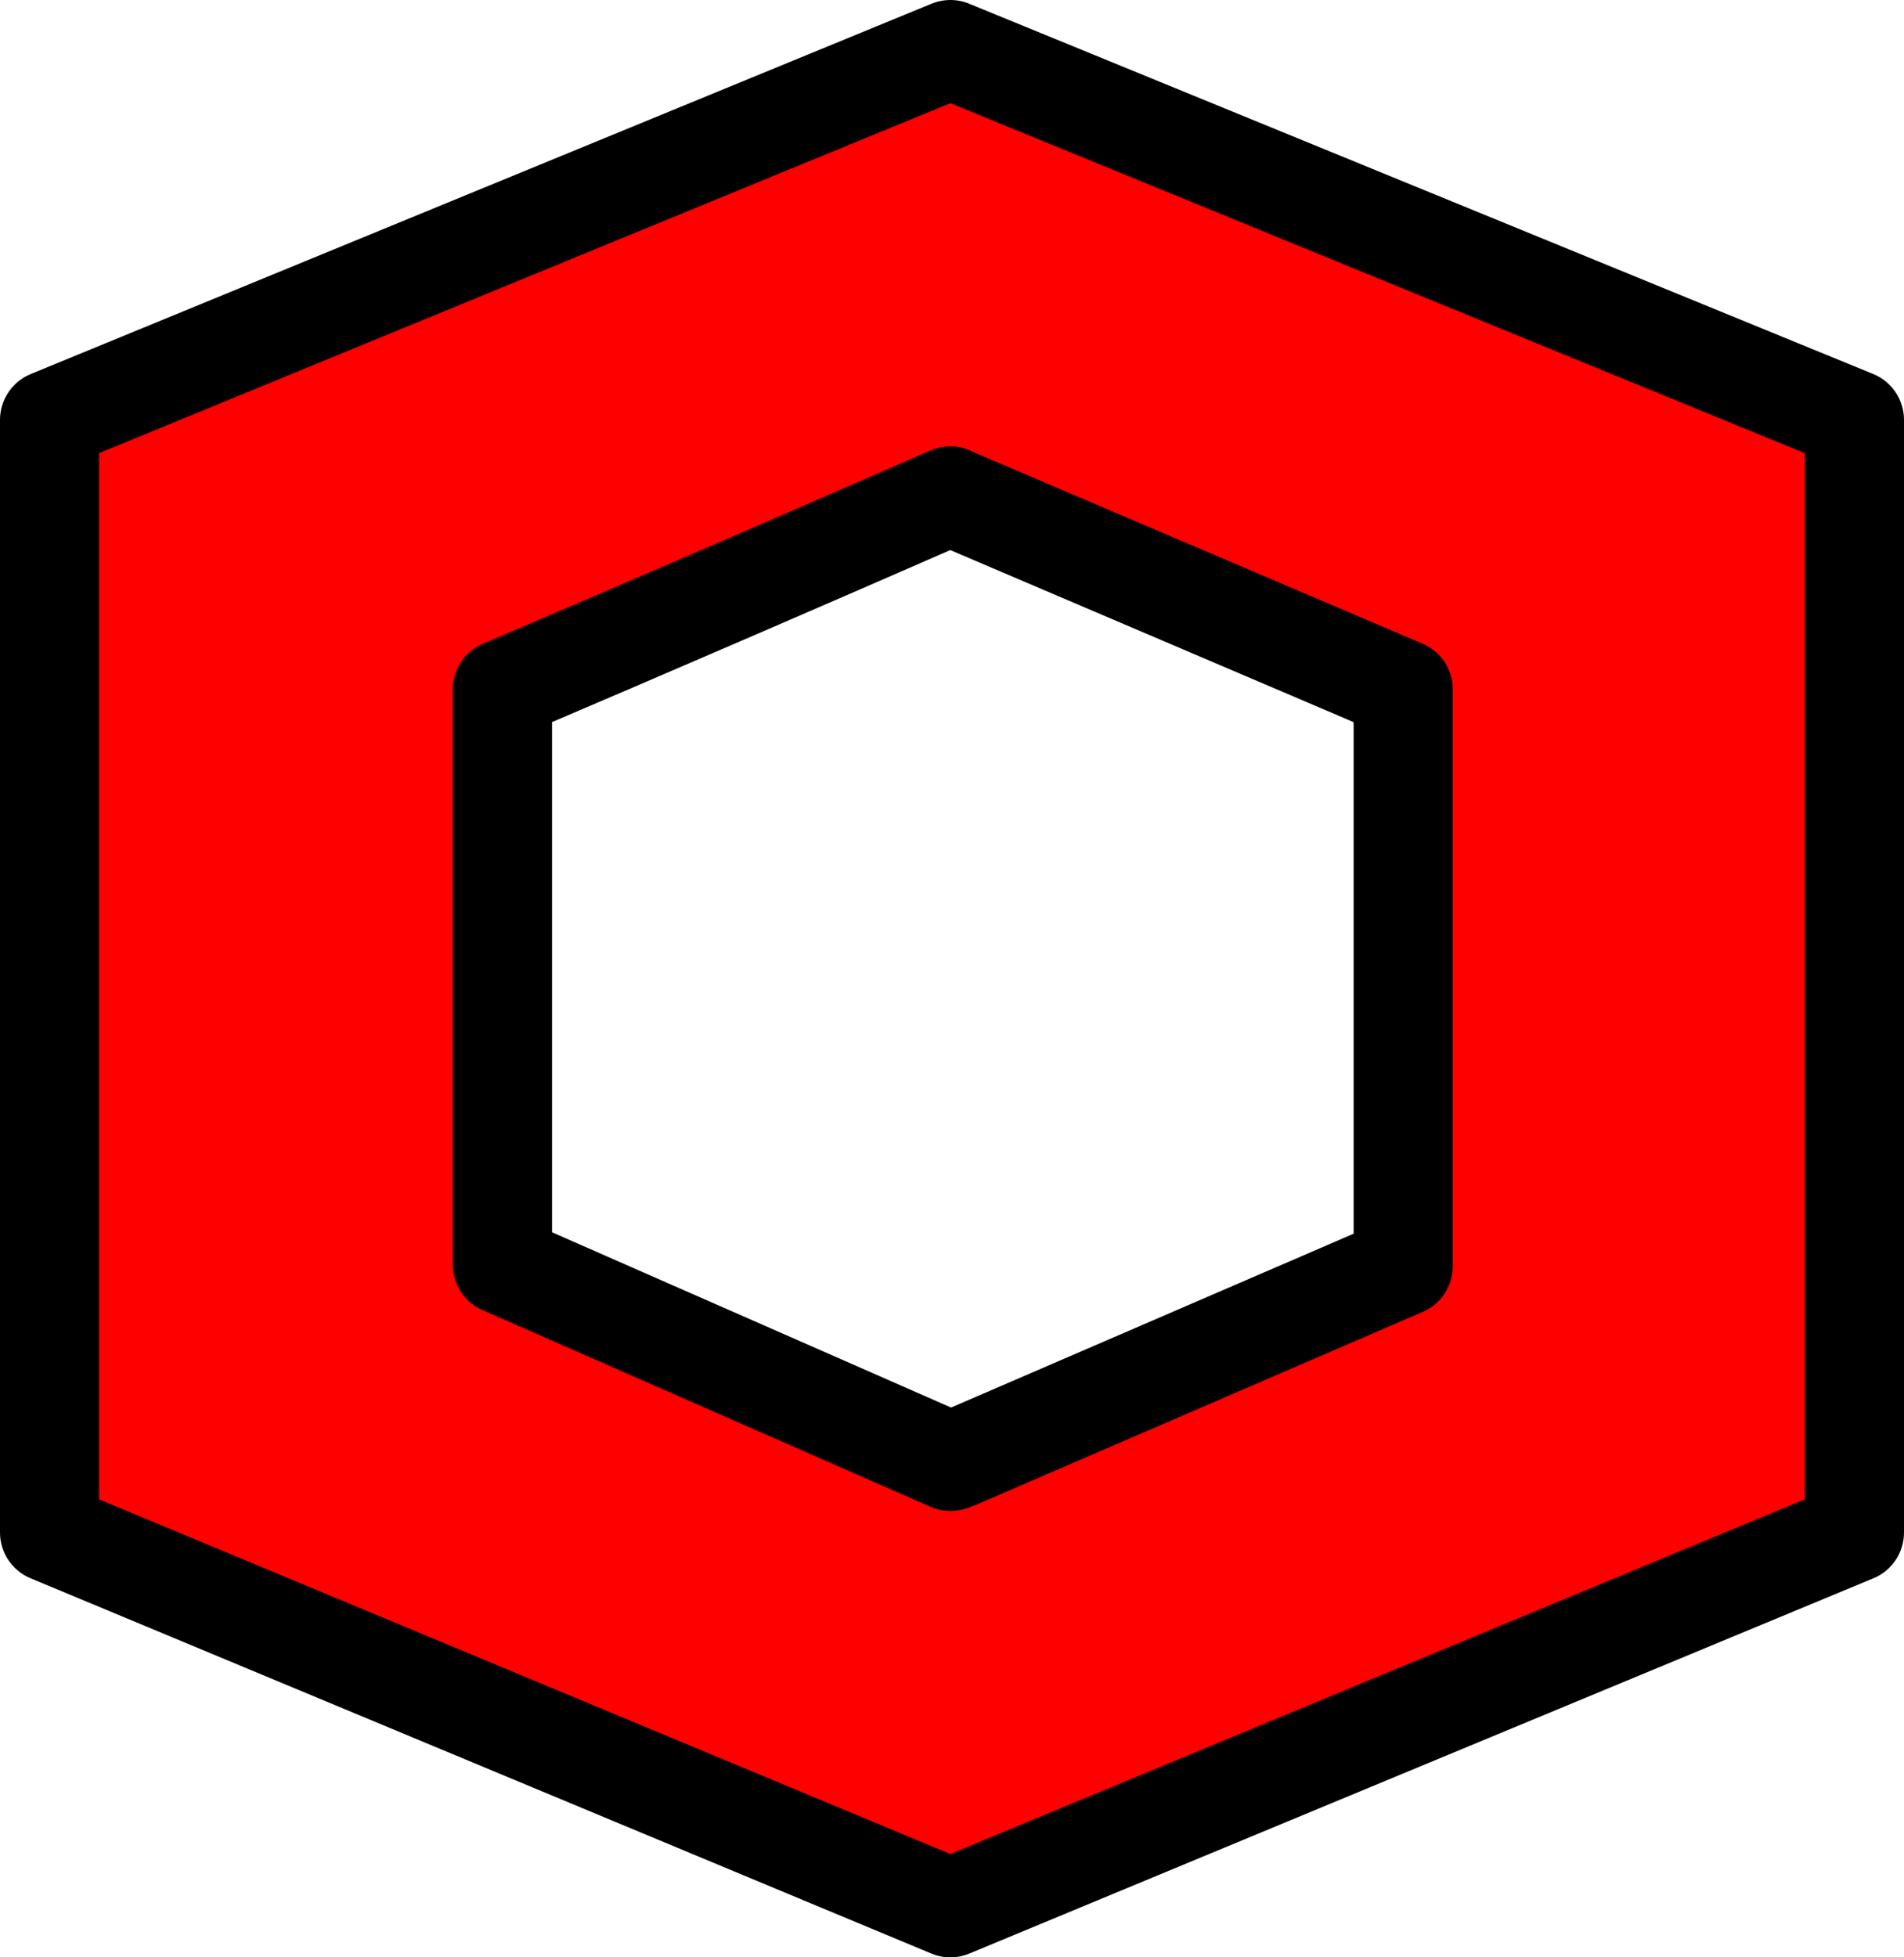
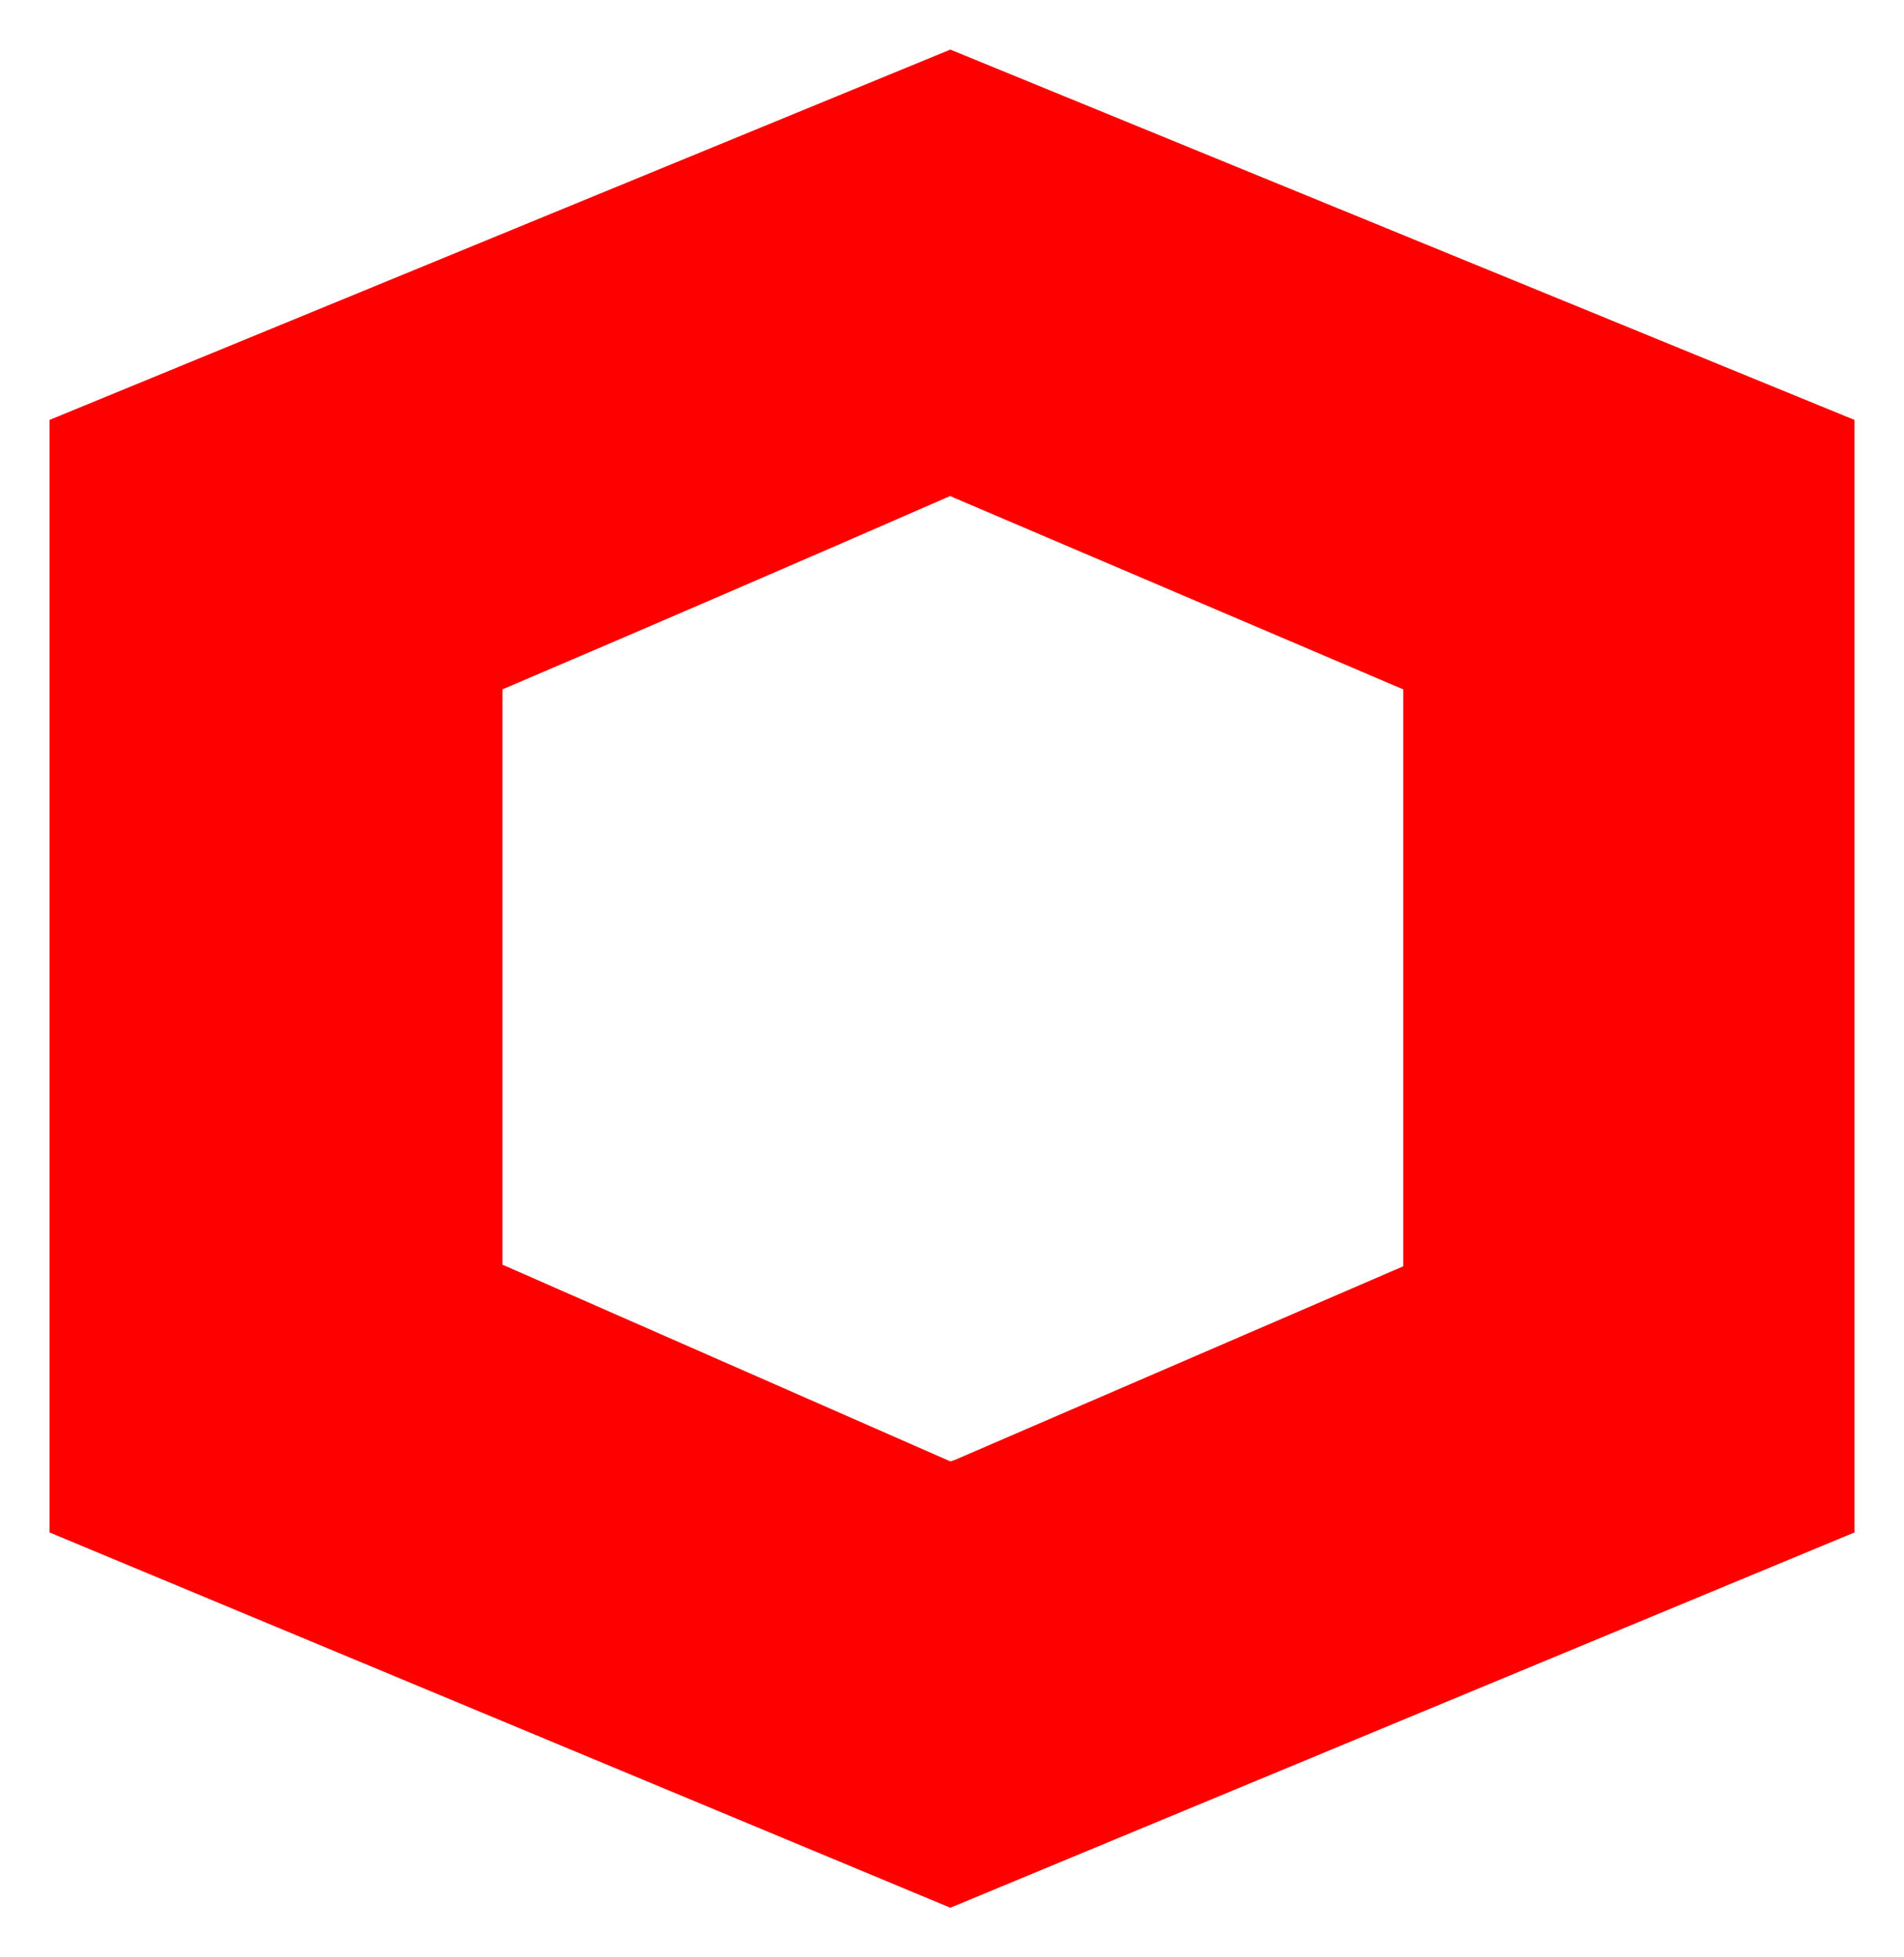
<svg xmlns="http://www.w3.org/2000/svg" height="59.2px" width="57.6px">
  <g transform="matrix(1.0, 0.0, 0.0, 1.0, -172.95, -361.95)">
    <path d="M201.7 363.45 L229.05 374.65 229.05 408.3 201.7 419.65 174.45 408.3 174.45 374.65 201.7 363.45 M188.15 382.8 L188.15 400.2 201.7 406.15 201.85 406.1 215.4 400.25 215.4 382.8 201.8 377.0 201.7 376.95 Q194.95 379.9 188.15 382.8" fill="#ff0000" fill-rule="evenodd" stroke="none" />
-     <path d="M201.7 363.45 L229.05 374.65 229.05 408.3 201.7 419.65 174.45 408.3 174.45 374.65 201.7 363.45 M188.15 382.8 L188.15 400.2 201.7 406.15 201.85 406.1 215.4 400.25 215.4 382.8 201.8 377.0 201.7 376.95 Q194.95 379.9 188.15 382.8" fill="none" stroke="#000000" stroke-linecap="round" stroke-linejoin="round" stroke-width="3.0" />
  </g>
</svg>